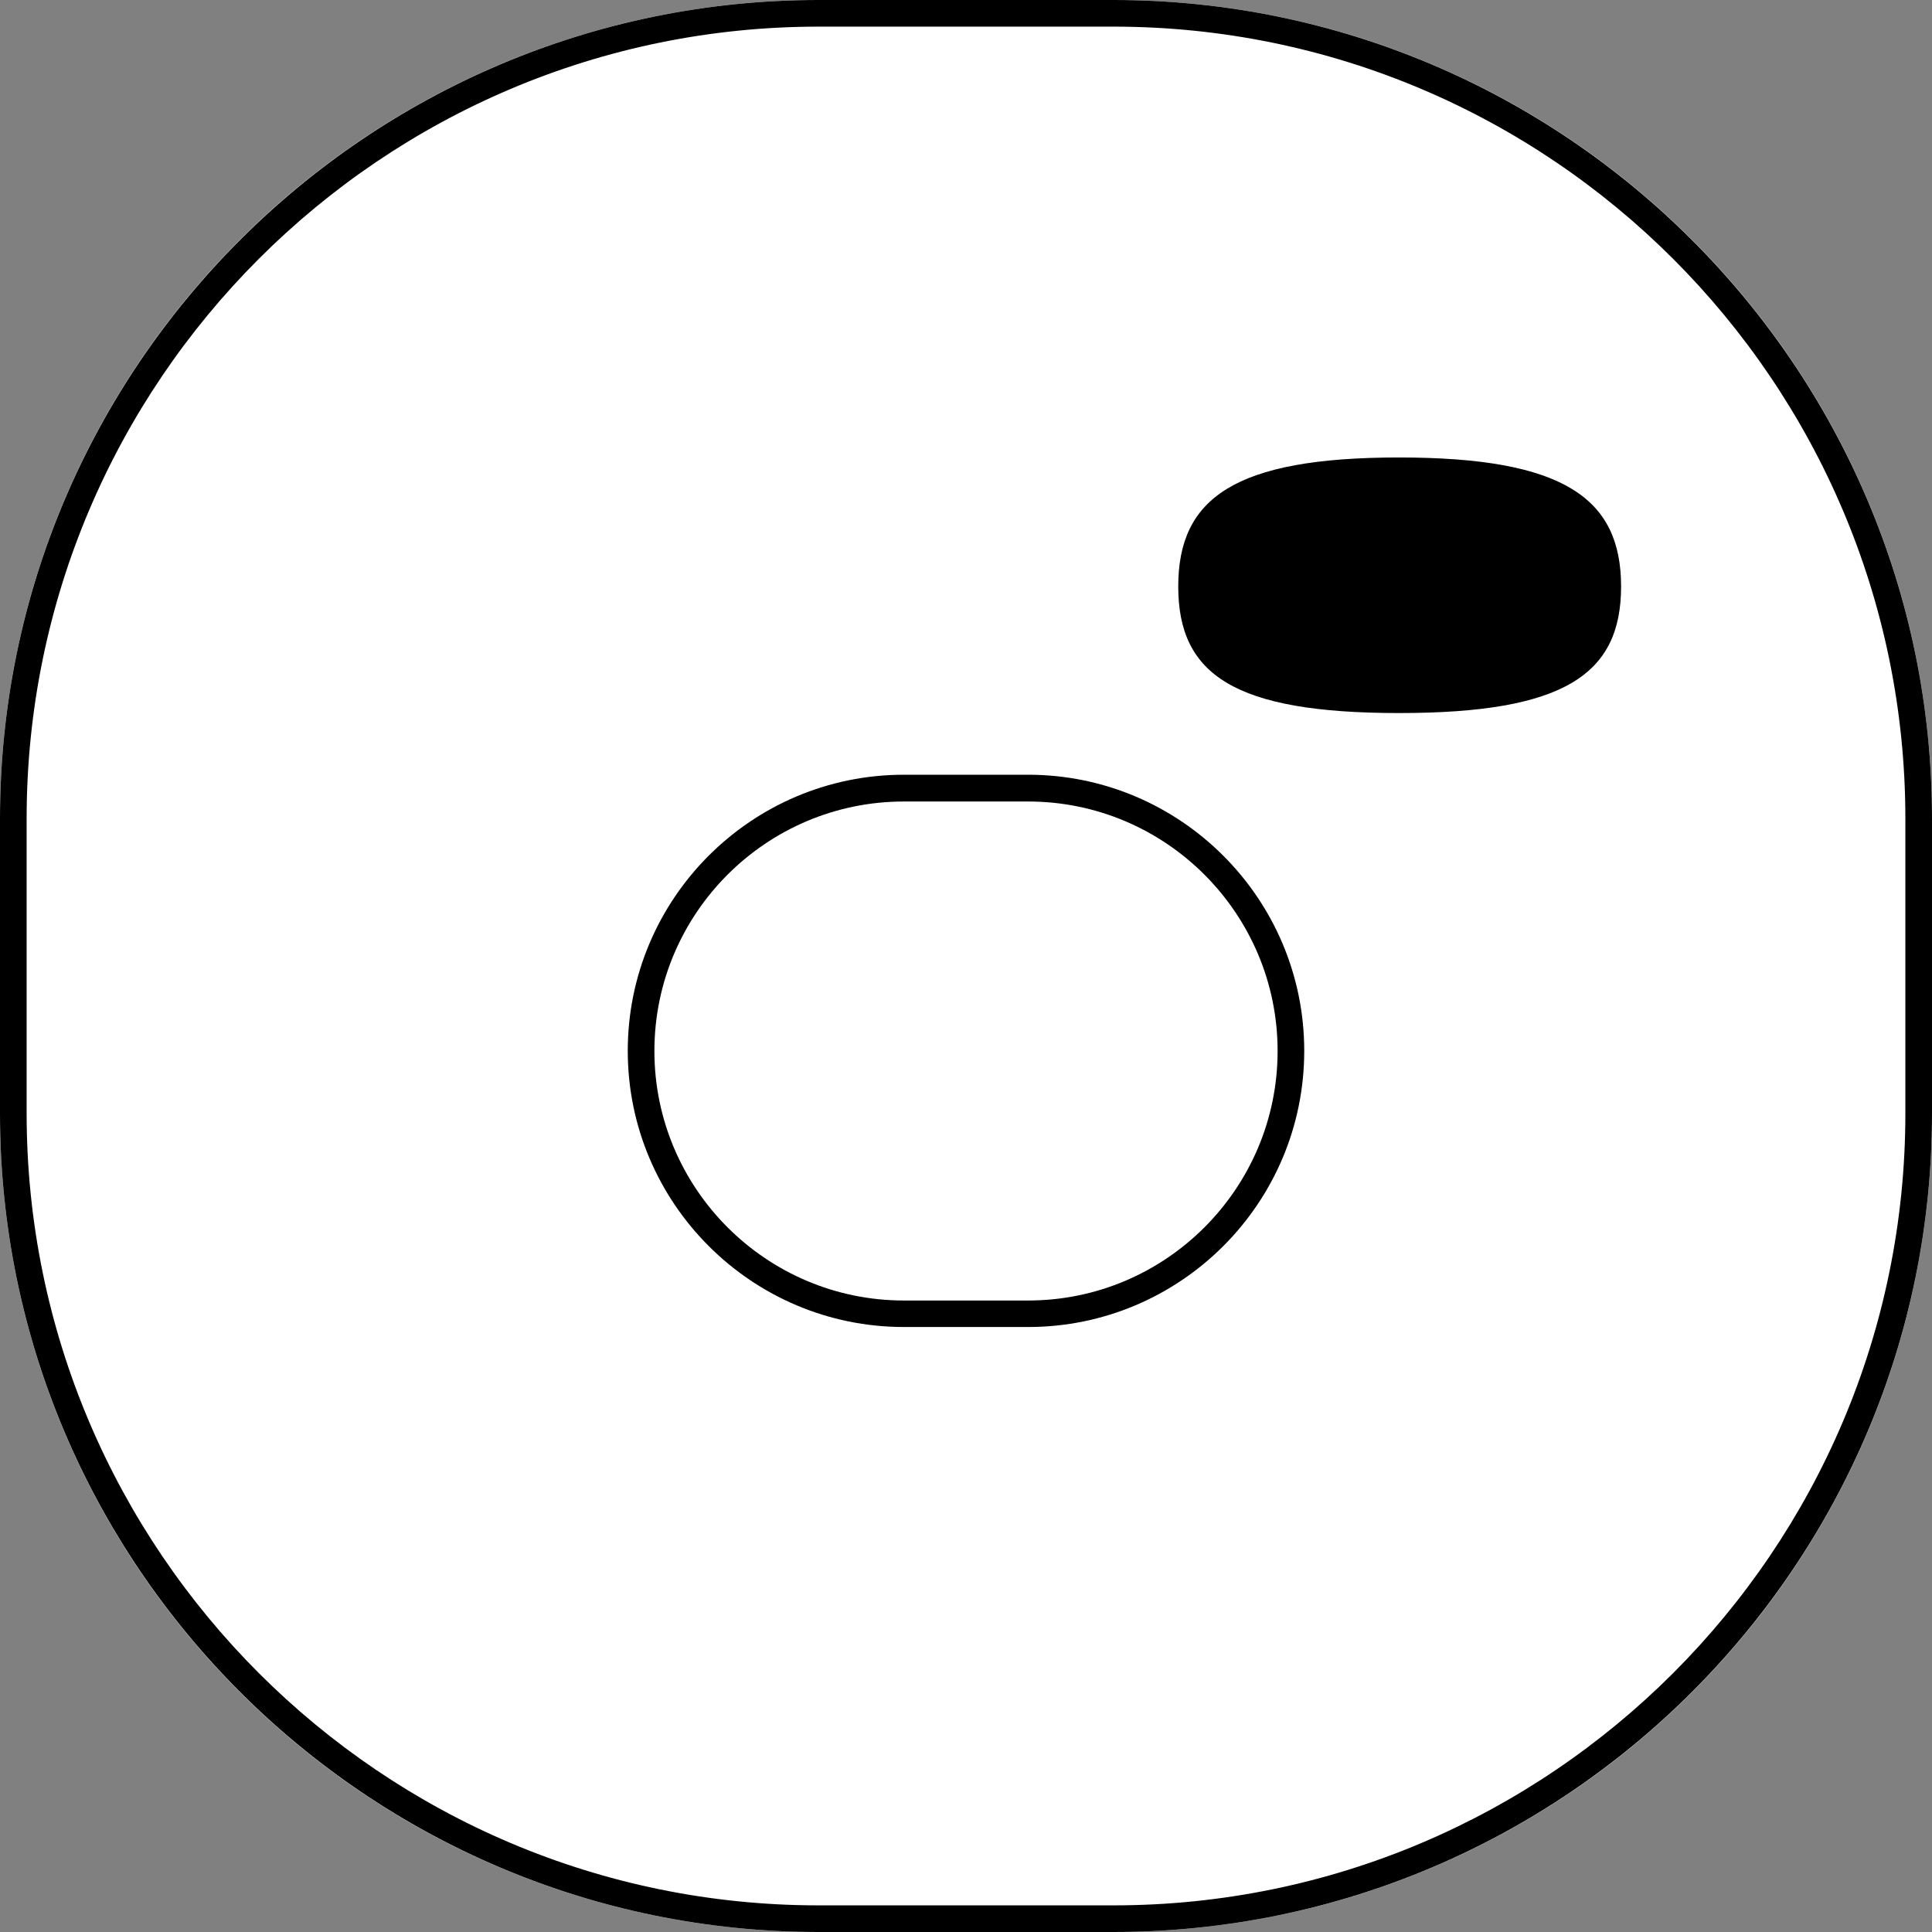
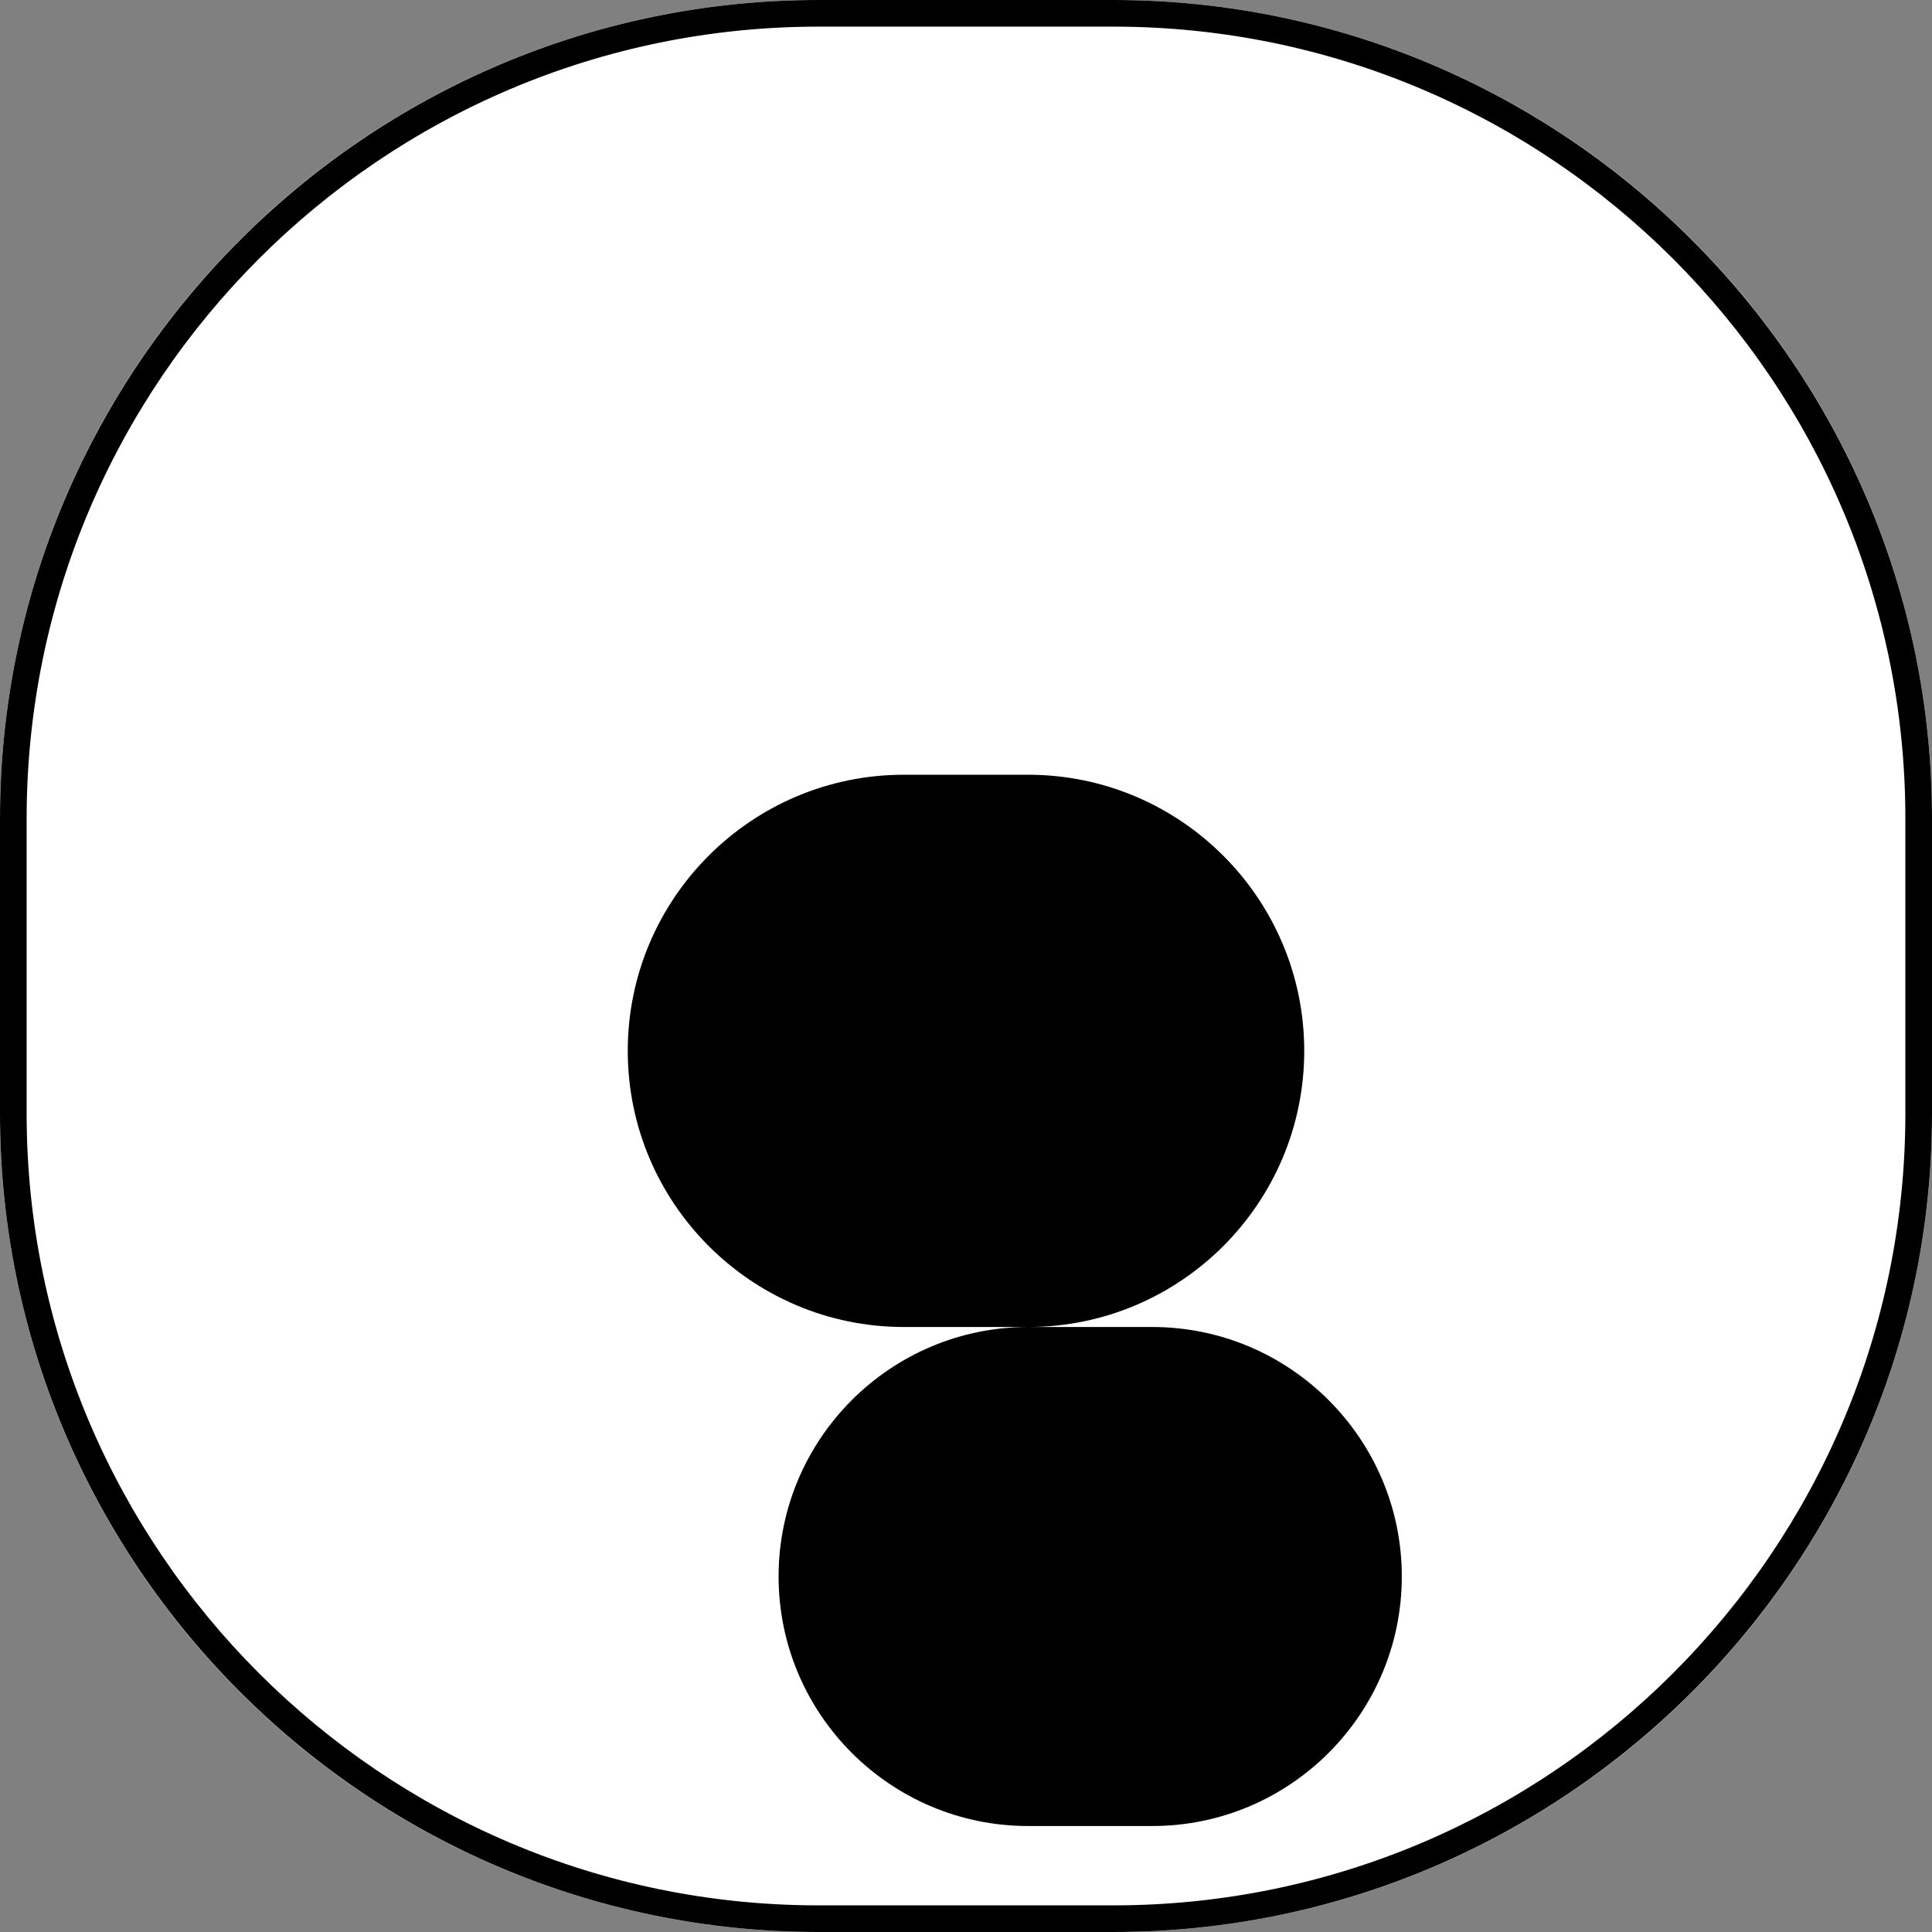
<svg xmlns="http://www.w3.org/2000/svg" id="Ebene_2" data-name="Ebene 2" viewBox="0 0 140 140">
  <rect x="0" y="0" width="140" height="140" fill="#808080" stroke="none" />
  <defs>
    <style>
      .cls-1 {
        fill: #000;
      }

      .cls-1, .cls-2 {
        stroke-width: 0px;
      }

      .cls-2 {
        fill: #fff;
      }
    </style>
  </defs>
  <g id="Grafik">
    <g>
      <path class="cls-2" d="M59.32,0h21.36c32.74,0,59.32,26.58,59.32,59.32v21.36c0,32.74-26.58,59.32-59.32,59.32h-21.36C26.58,140,0,113.42,0,80.68v-21.36C0,26.58,26.58,0,59.32,0Z" />
      <g>
        <path class="cls-1" d="M80.68,140h-21.36C26.61,140,0,113.39,0,80.68v-21.36C0,26.61,26.61,0,59.32,0h21.36c32.71,0,59.32,26.61,59.32,59.32v21.36c0,32.71-26.61,59.32-59.32,59.32ZM59.32,1.93C27.67,1.93,1.93,27.67,1.93,59.32v21.36c0,31.65,25.75,57.39,57.39,57.39h21.36c31.65,0,57.39-25.75,57.39-57.39v-21.36c0-31.65-25.75-57.39-57.39-57.39h-21.36Z" />
-         <path class="cls-1" d="M85.38,42.5c0-6.38,4.04-9.35,16-9.35s16.09,2.97,16.09,9.35-4.13,9.17-16.09,9.17-16-2.79-16-9.17Z" />
-         <path class="cls-1" d="M74.5,96.16h-9c-11.03,0-20.01-8.97-20.01-20.01s8.97-20.01,20.01-20.01h9c11.03,0,20.01,8.97,20.01,20.01s-8.97,20.01-20.01,20.01ZM65.5,58.08c-9.97,0-18.08,8.11-18.08,18.08s8.11,18.08,18.08,18.08h9c9.97,0,18.08-8.11,18.08-18.08s-8.11-18.08-18.08-18.08h-9Z" />
+         <path class="cls-1" d="M74.5,96.16h-9c-11.03,0-20.01-8.97-20.01-20.01s8.97-20.01,20.01-20.01h9c11.03,0,20.01,8.97,20.01,20.01s-8.97,20.01-20.01,20.01Zc-9.97,0-18.08,8.11-18.08,18.08s8.11,18.08,18.08,18.08h9c9.97,0,18.08-8.11,18.08-18.08s-8.11-18.08-18.08-18.08h-9Z" />
      </g>
    </g>
  </g>
</svg>